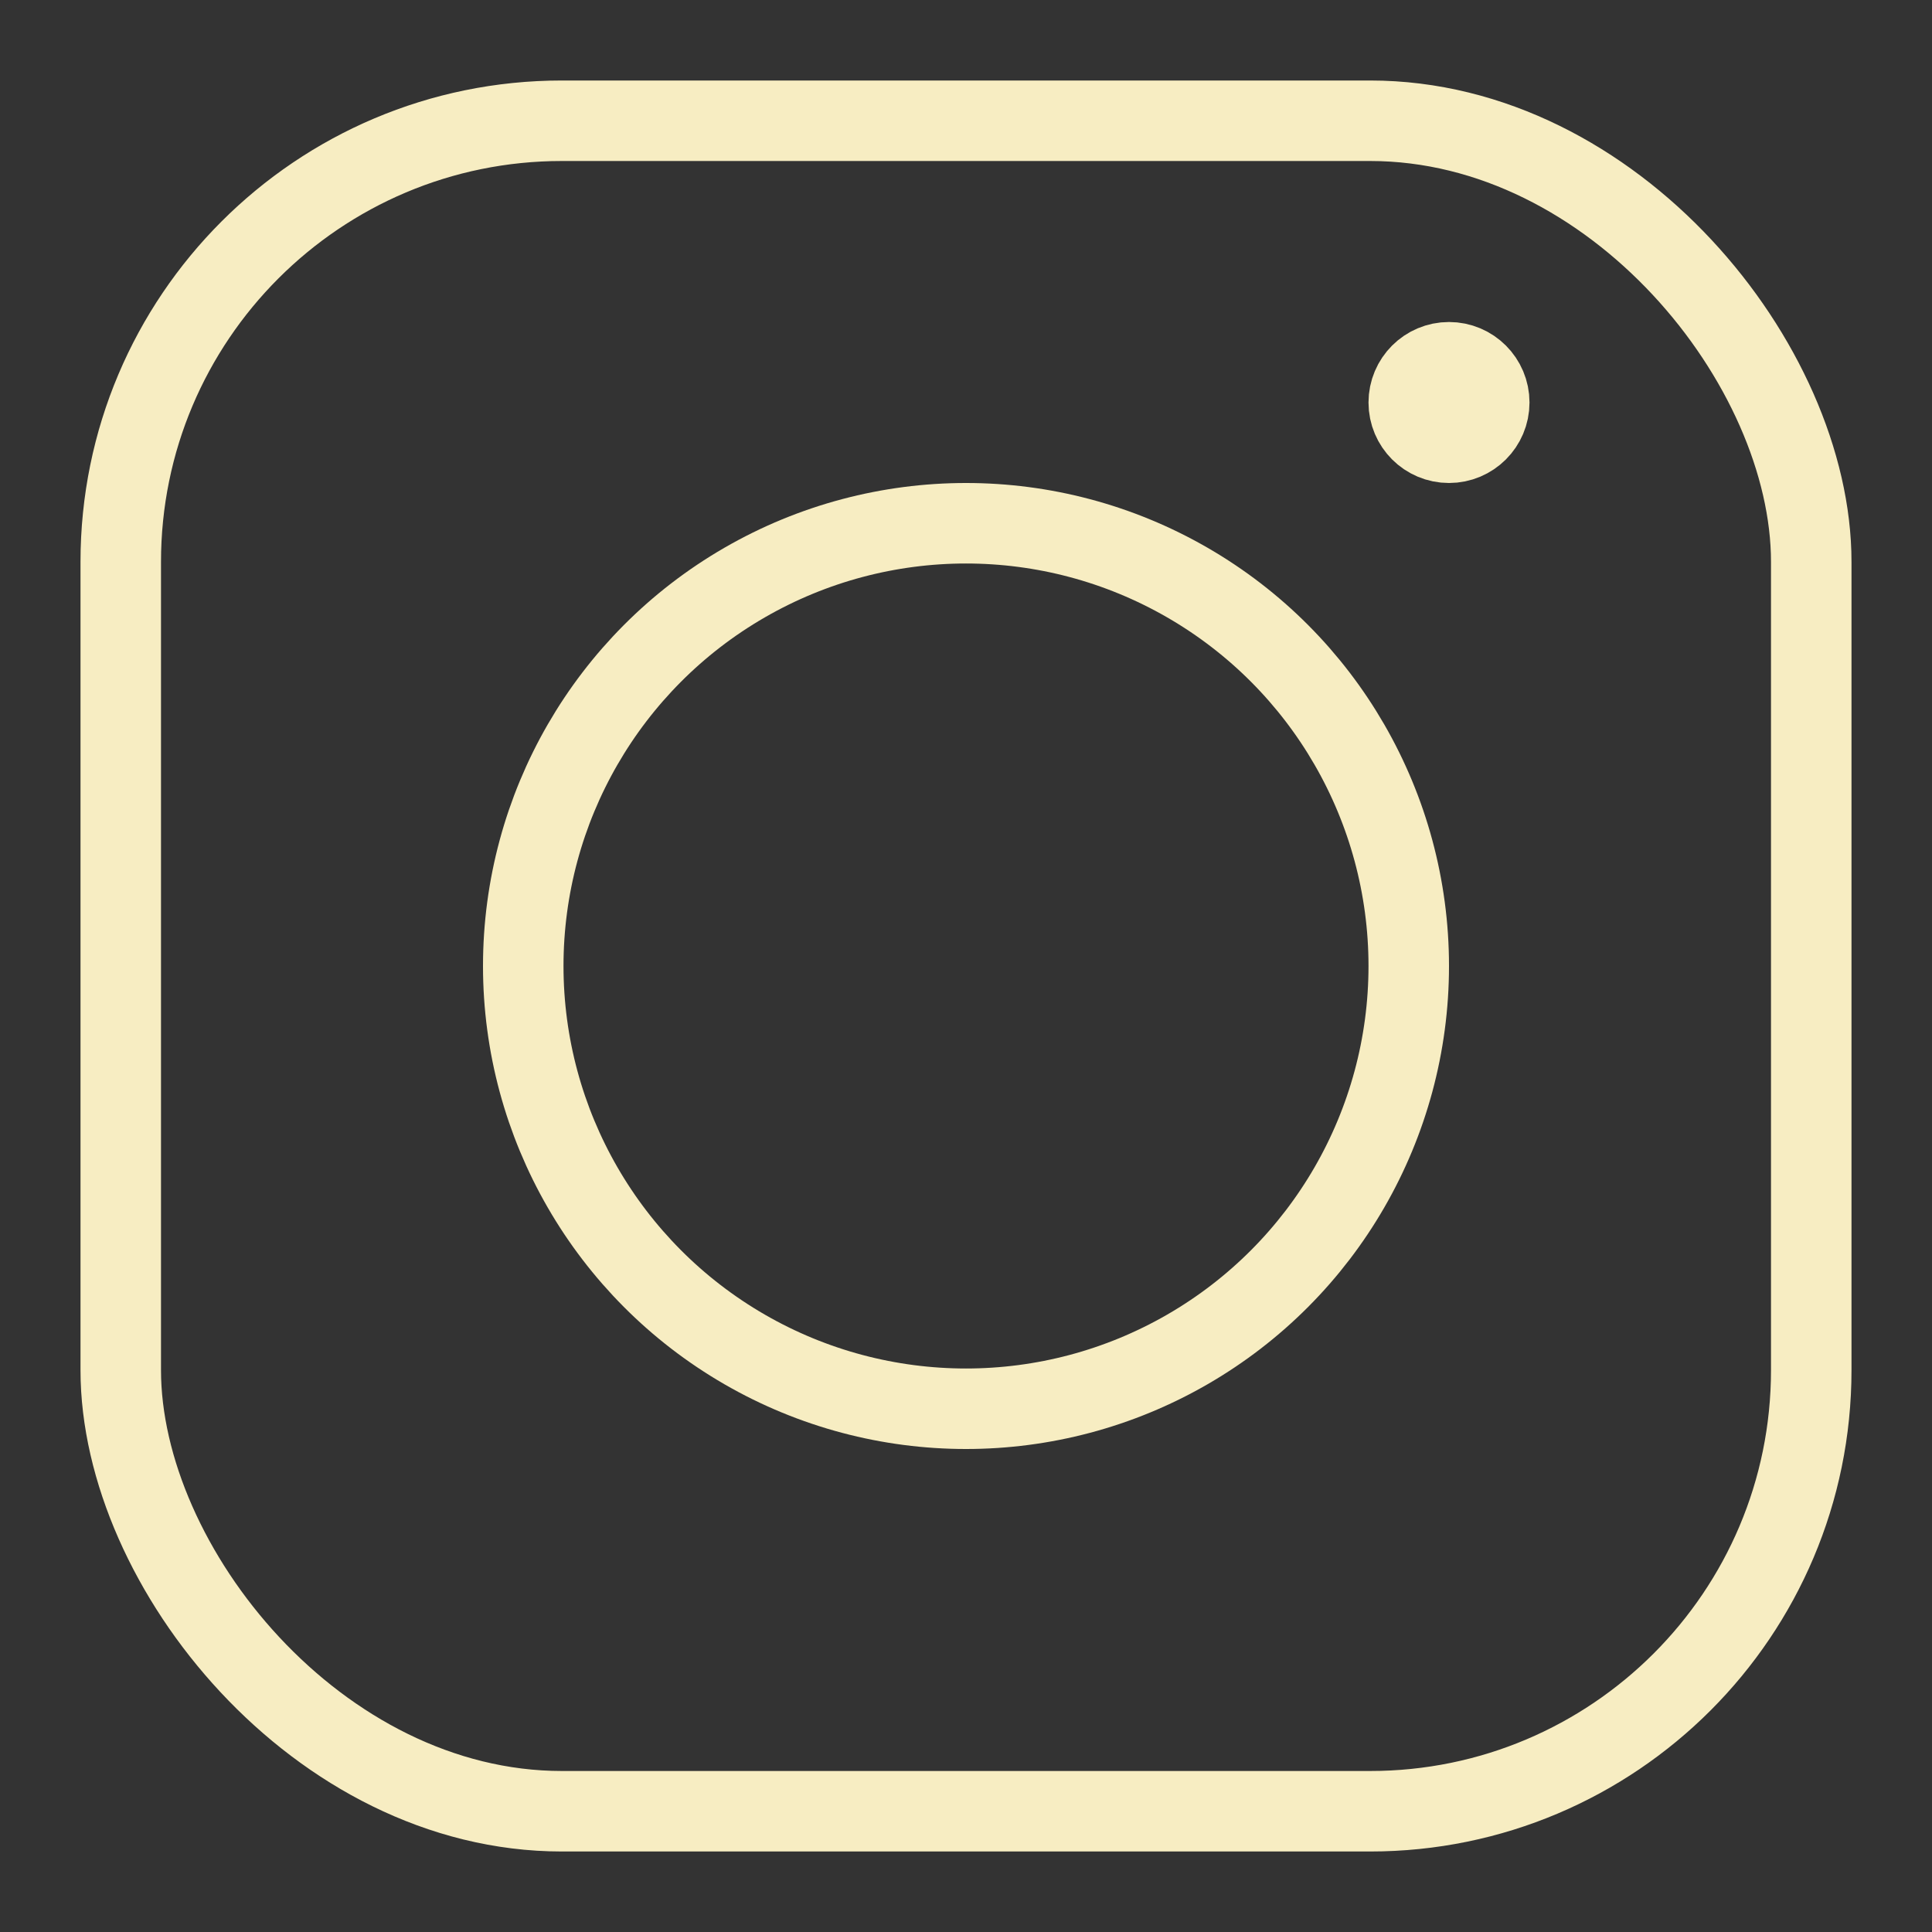
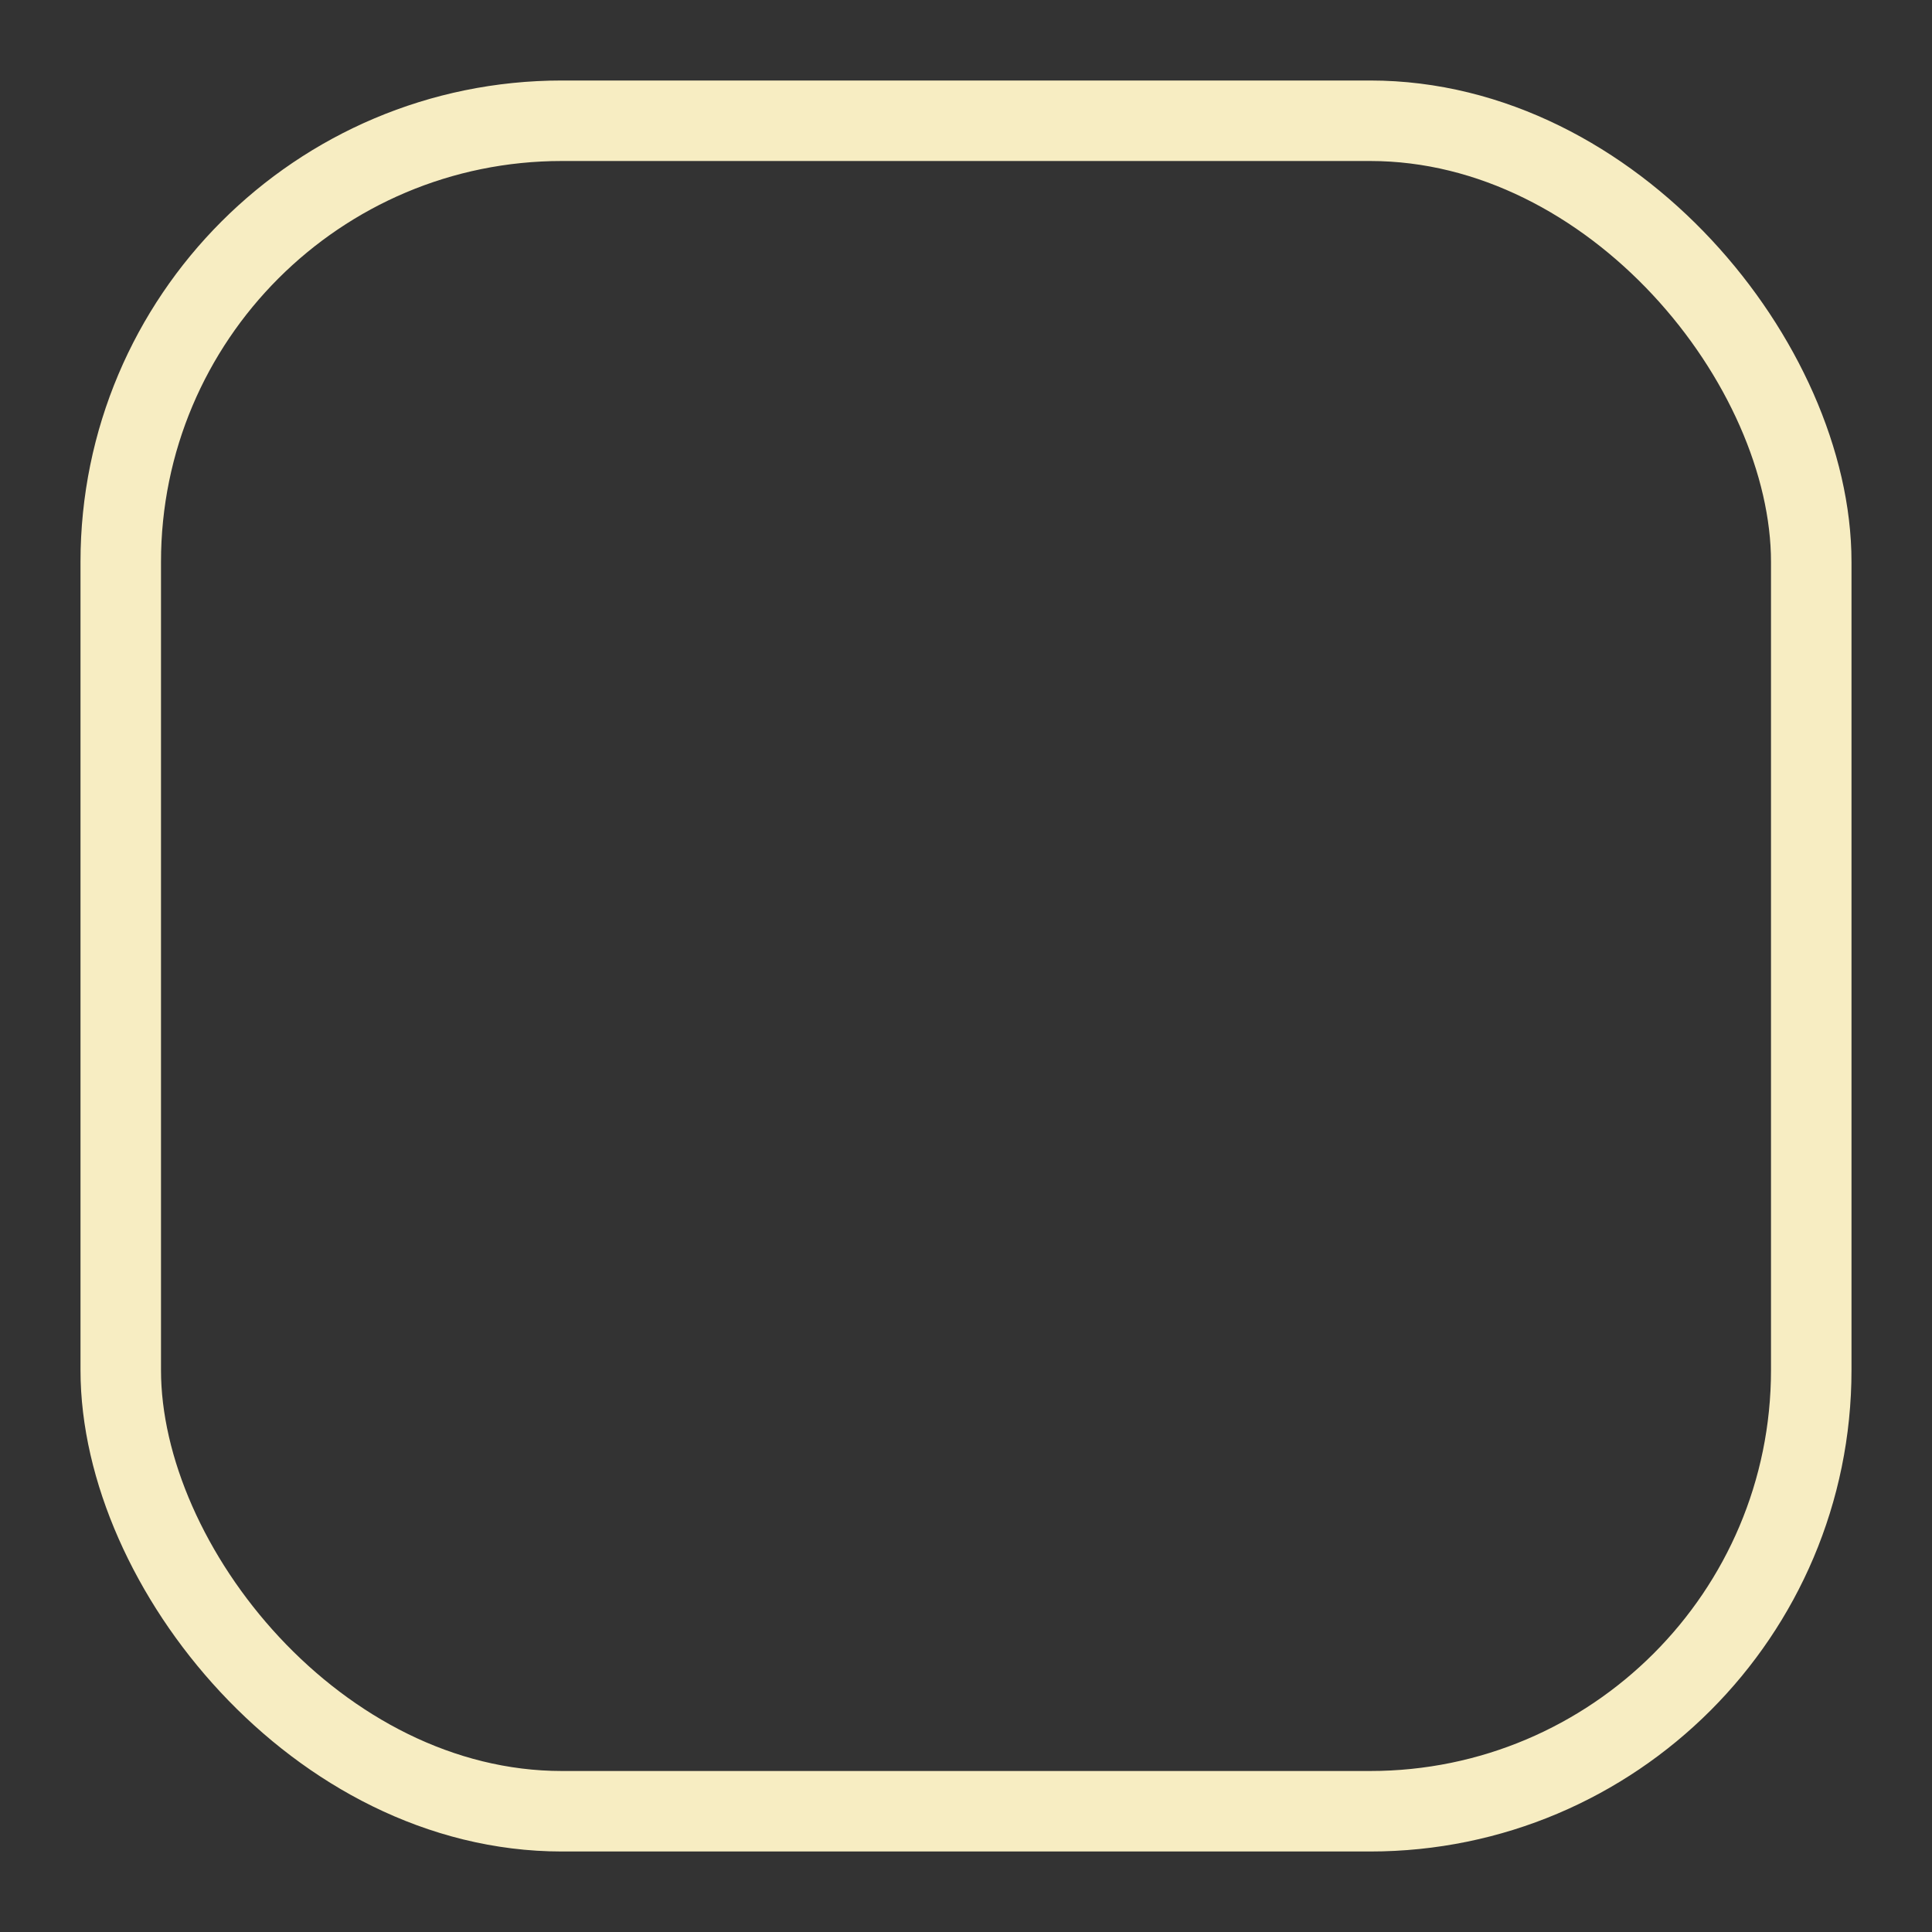
<svg xmlns="http://www.w3.org/2000/svg" id="SvgjsSvg1148" width="288" height="288" version="1.1">
  <rect width="100%" height="100%" fill="#333333" stroke="none" />
  <defs id="SvgjsDefs1149" />
  <g id="SvgjsG1150">
    <svg viewBox="0 0 24 24" width="288" height="288">
      <g data-name="&amp;lt;Group&amp;gt;" fill="#000000" class="color000 svgShape">
        <rect width="21" height="21" x="1.5" y="1.5" fill="none" stroke="#f7edc2" stroke-linecap="round" stroke-linejoin="round" data-name="&amp;lt;Path&amp;gt;" rx="5.48" ry="5.48" class="colorStroke303c42 svgStroke" />
-         <circle cx="12" cy="12" r="5.5" fill="none" stroke="#f7edc2" stroke-linecap="round" stroke-linejoin="round" data-name="&amp;lt;Path&amp;gt;" class="colorStroke303c42 svgStroke" />
-         <circle cx="18" cy="5" r=".5" fill="none" stroke="#f7edc2" stroke-linecap="round" stroke-linejoin="round" data-name="&amp;lt;Path&amp;gt;" class="colorStroke303c42 svgStroke" />
      </g>
    </svg>
  </g>
</svg>